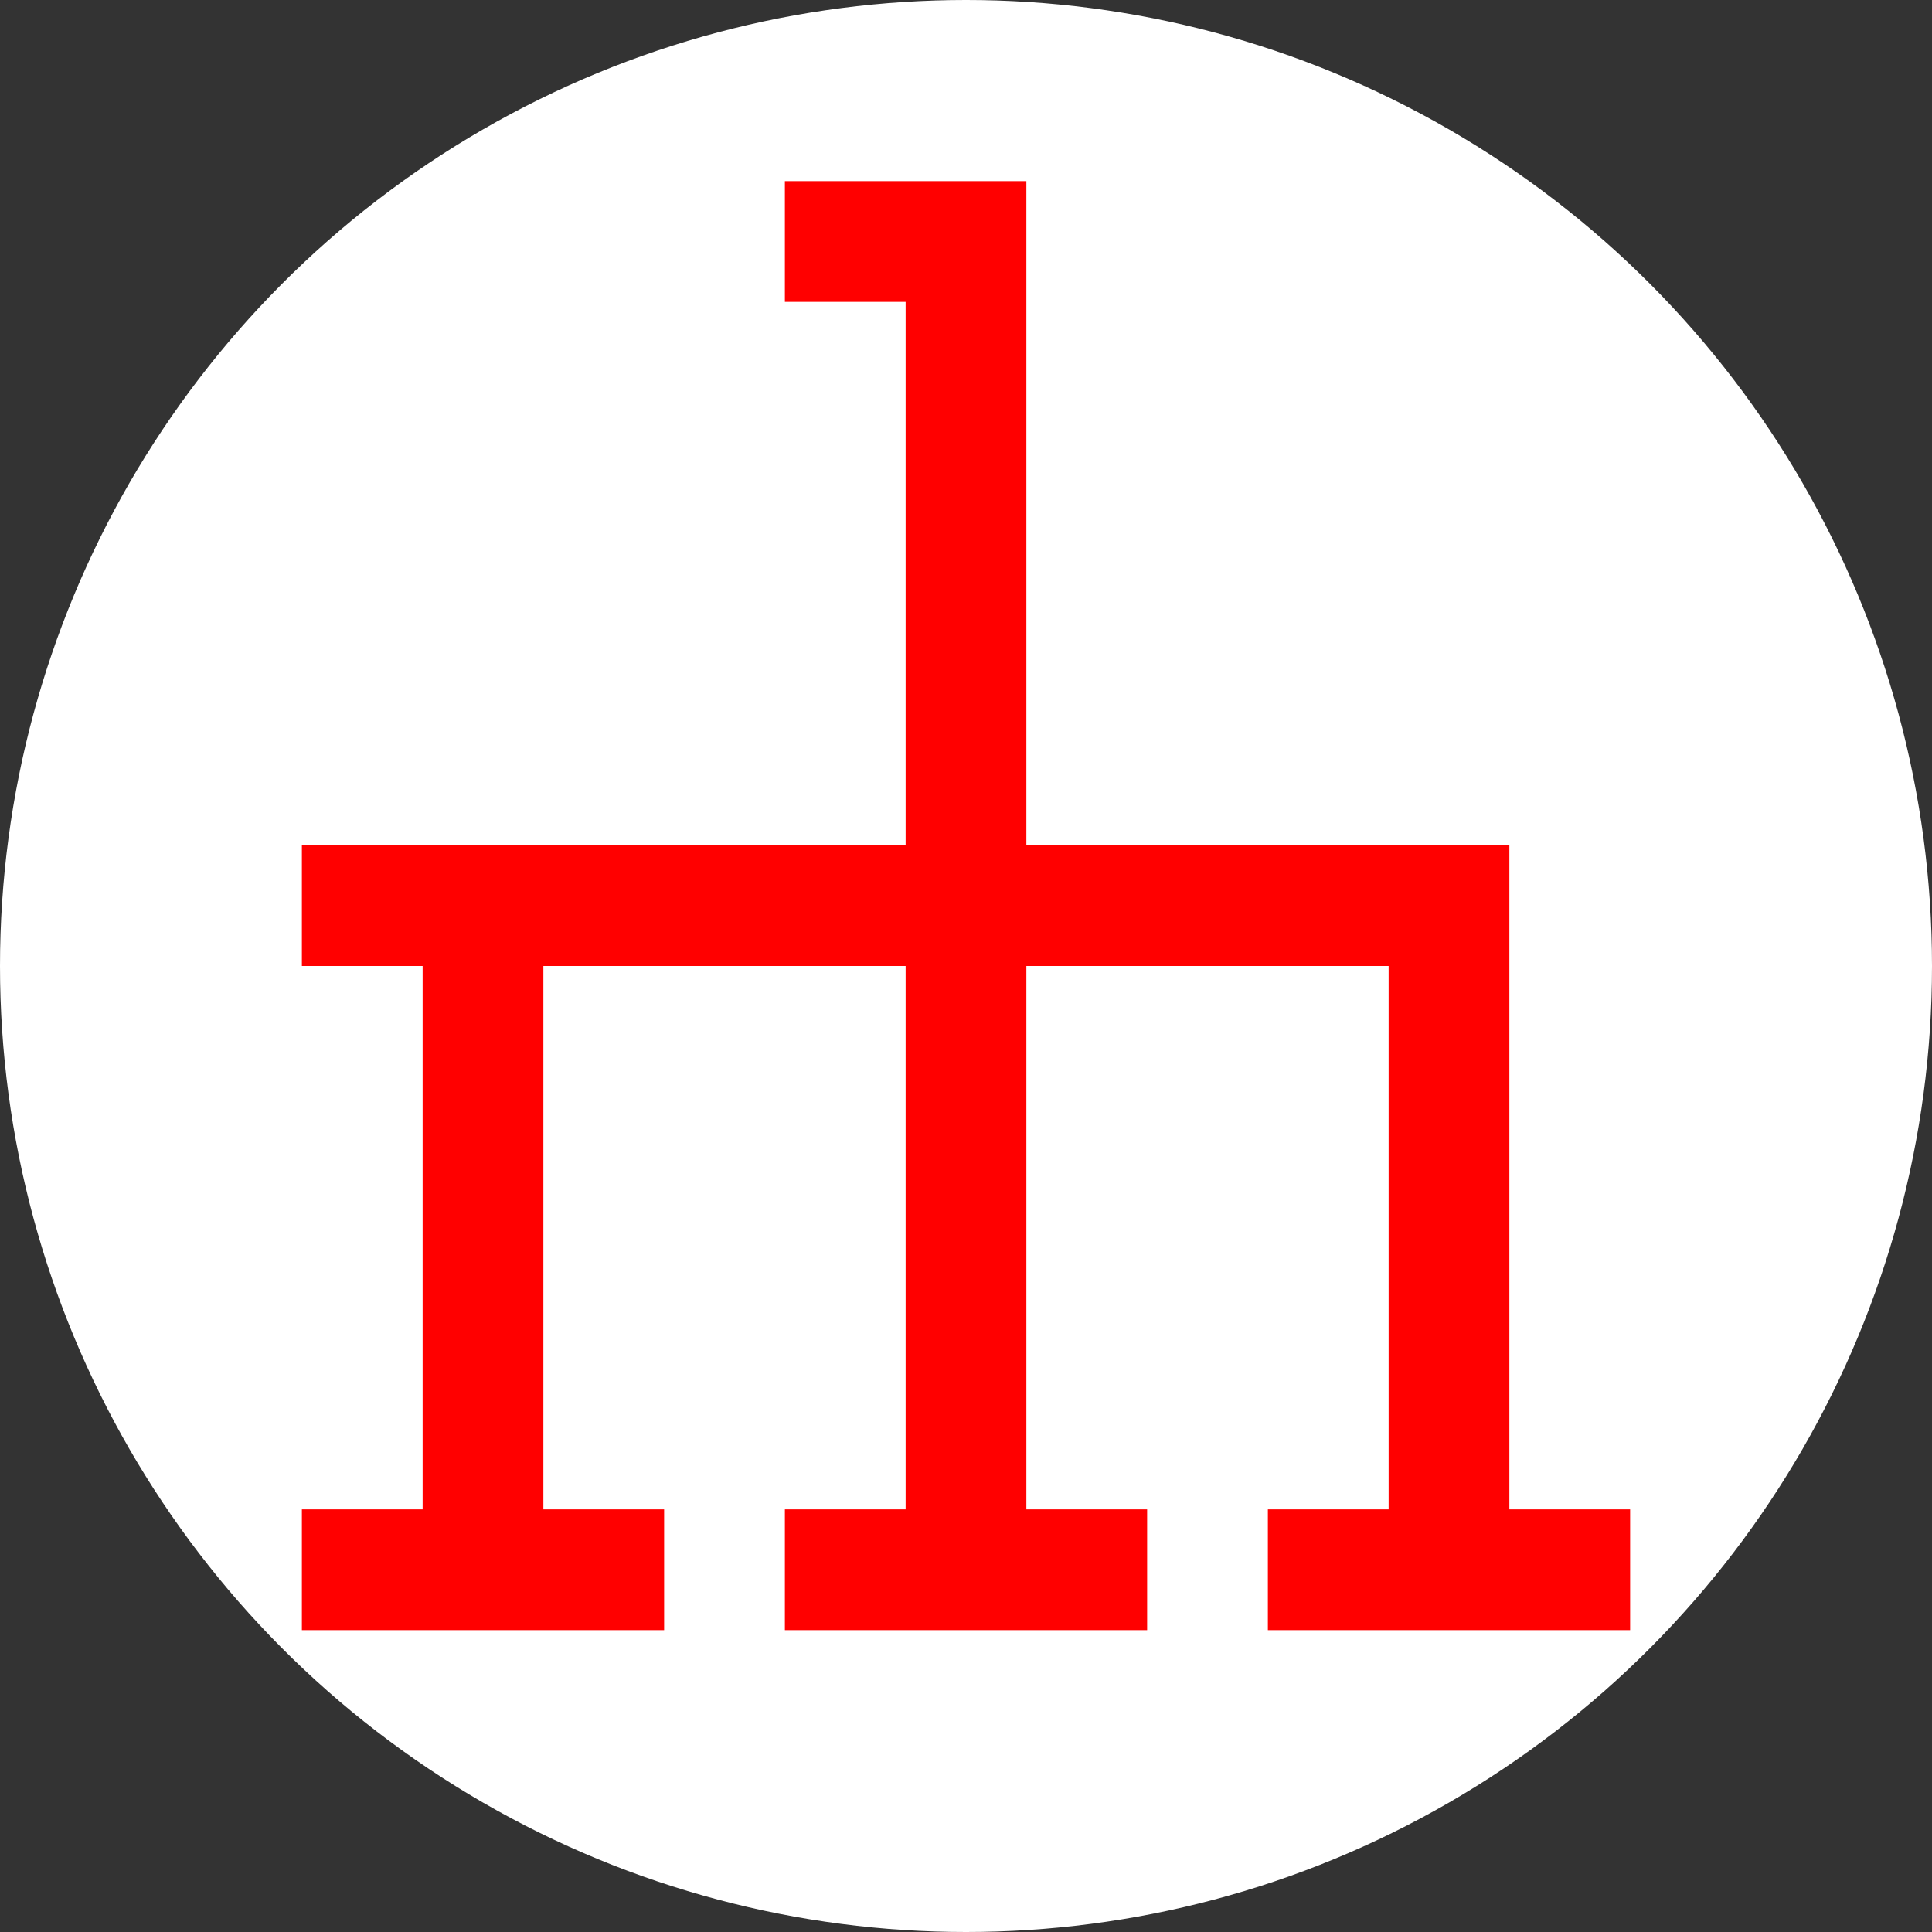
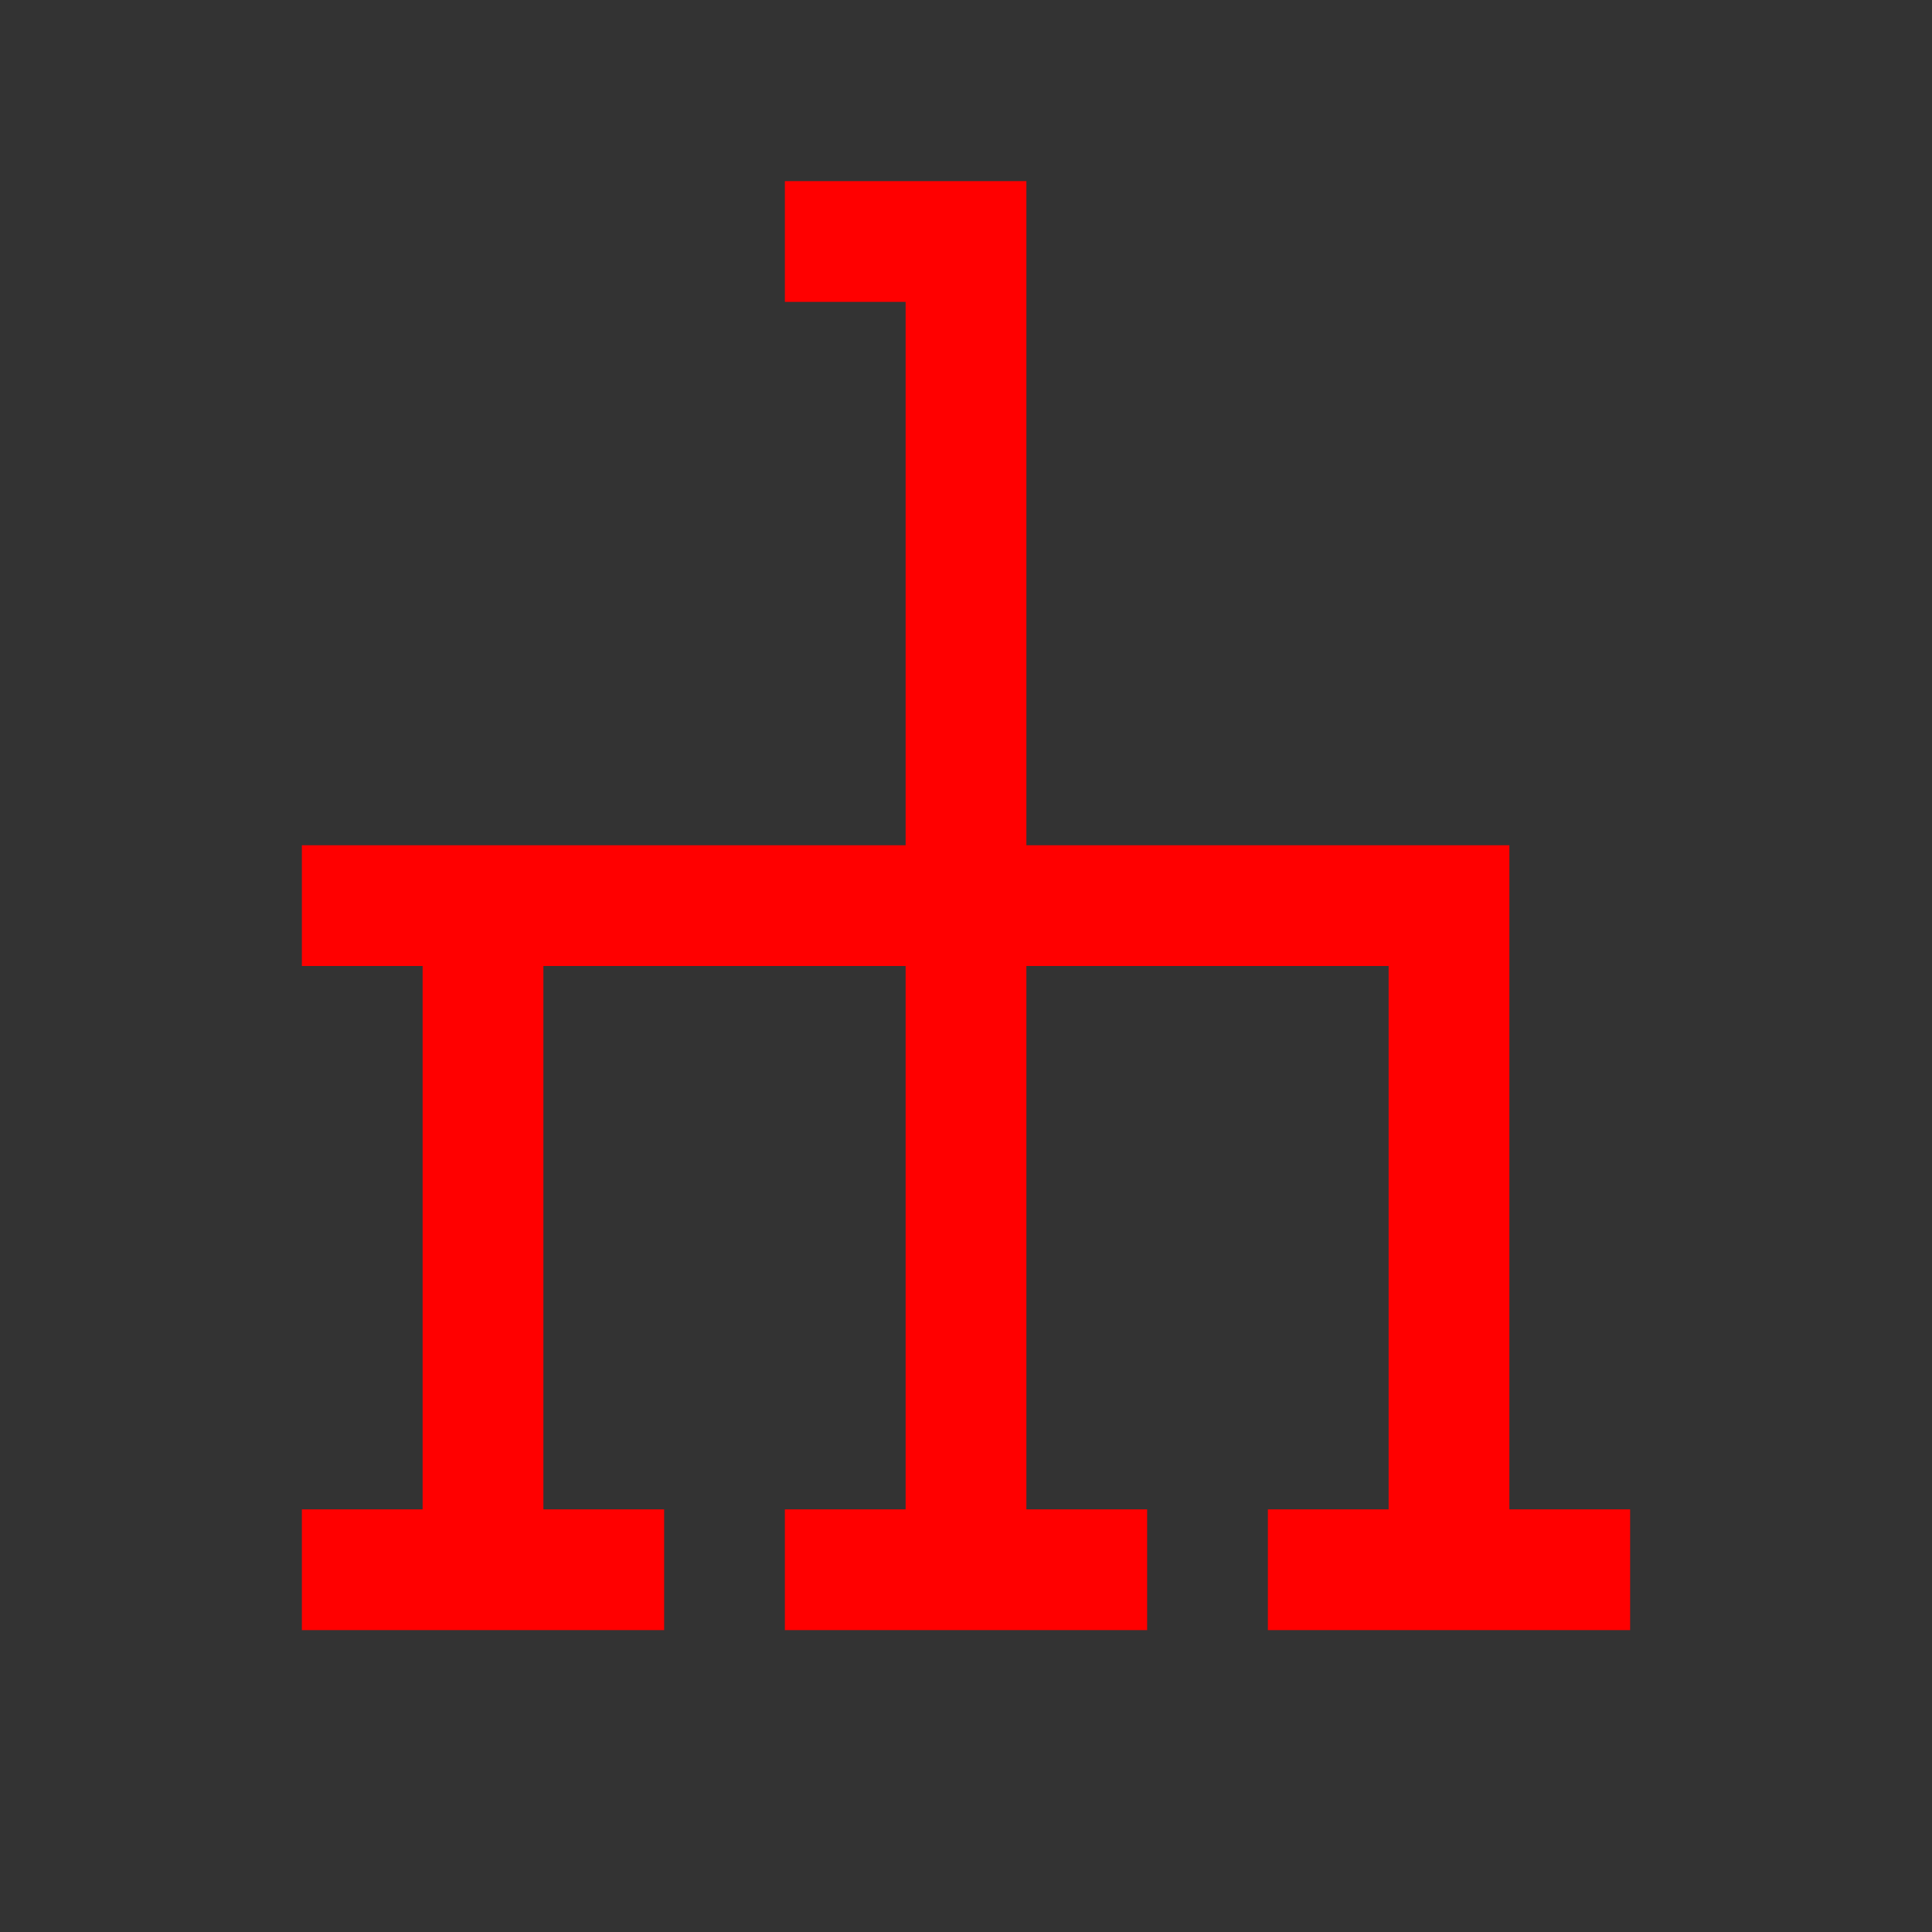
<svg xmlns="http://www.w3.org/2000/svg" width="32" height="32" viewBox="0 0 32 32">
  <rect x="0" y="0" width="32" height="32" fill="#333333" stroke="none" />
  <defs>
    <style>
      .cls-1 {
        fill: #fff;
      }

      .cls-2 {
        fill: red;
      }
    </style>
  </defs>
  <g id="maxloeffler" transform="translate(538 637)">
-     <circle id="椭圆_46" data-name="椭圆 46" class="cls-1" cx="16" cy="16" r="16" transform="translate(-538 -637)" />
    <path id="联合_32" data-name="联合 32" class="cls-2" d="M12,28H8V26h2V17H4v9H6v2H0V26H2V17H-4v9h2v2H-8V26h2V17H-8V15H2V6H0V4H4V15h8V26h2v2Z" transform="translate(-525 -638)" />
  </g>
</svg>